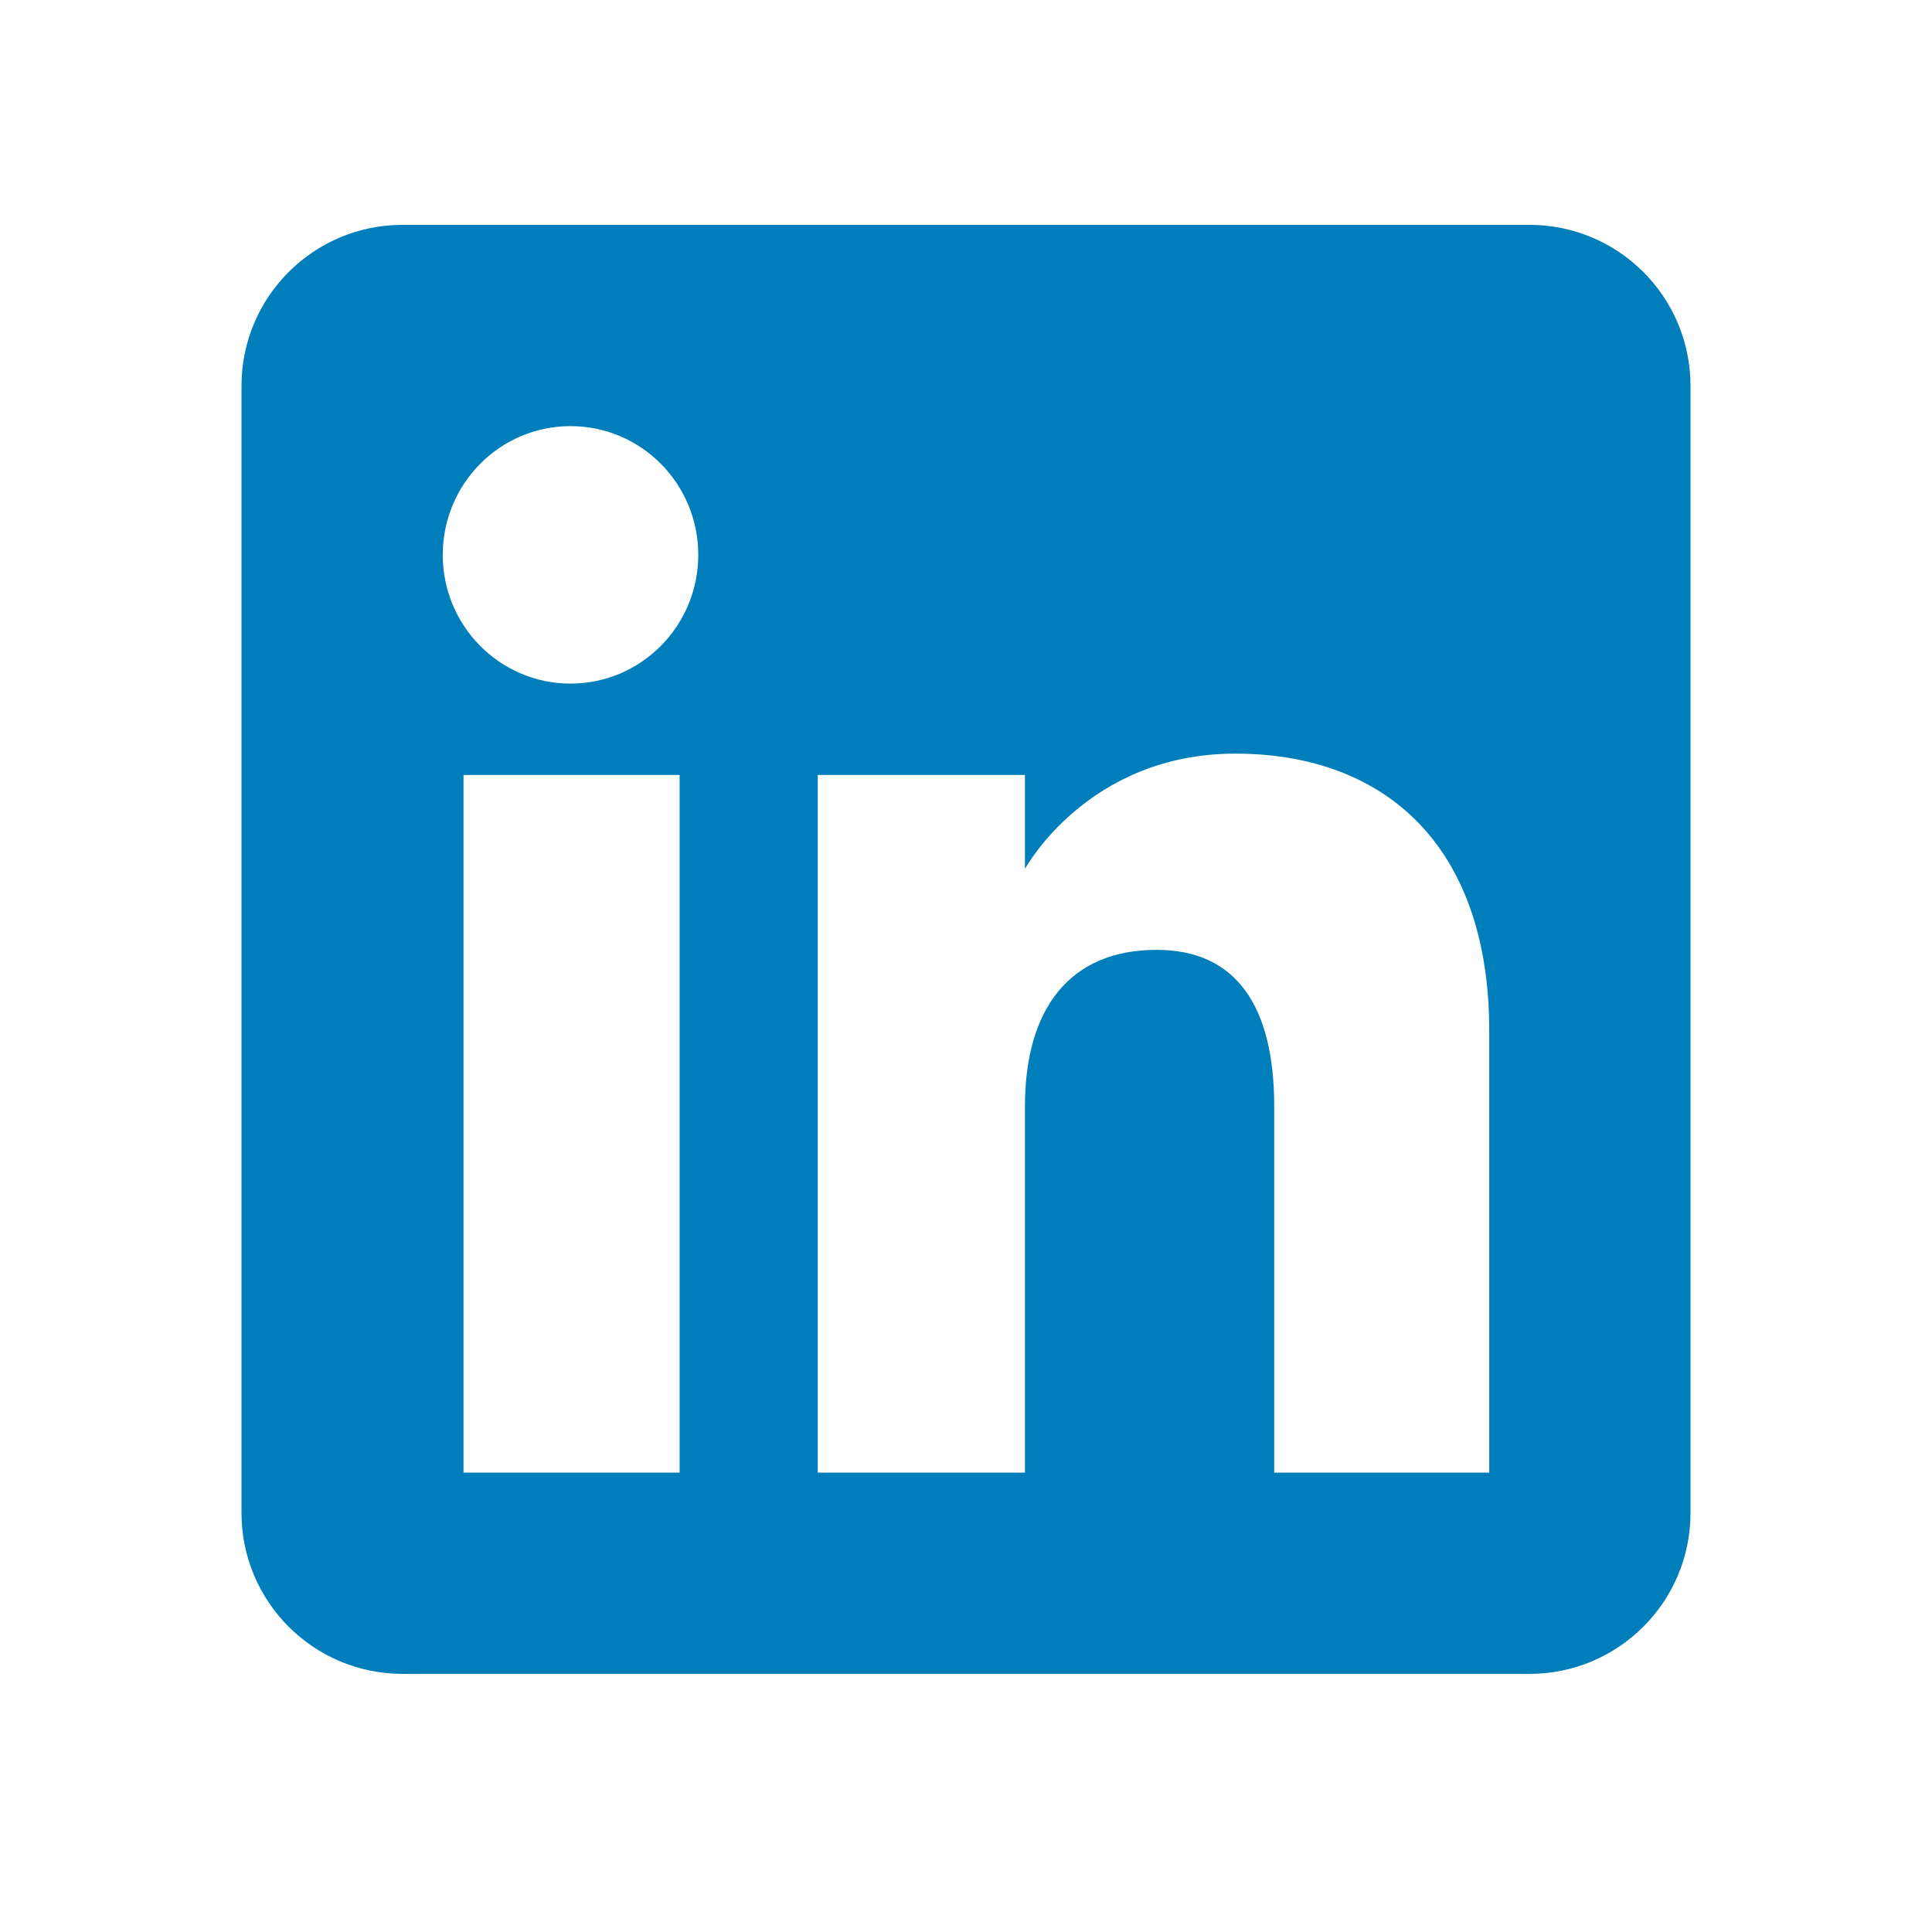
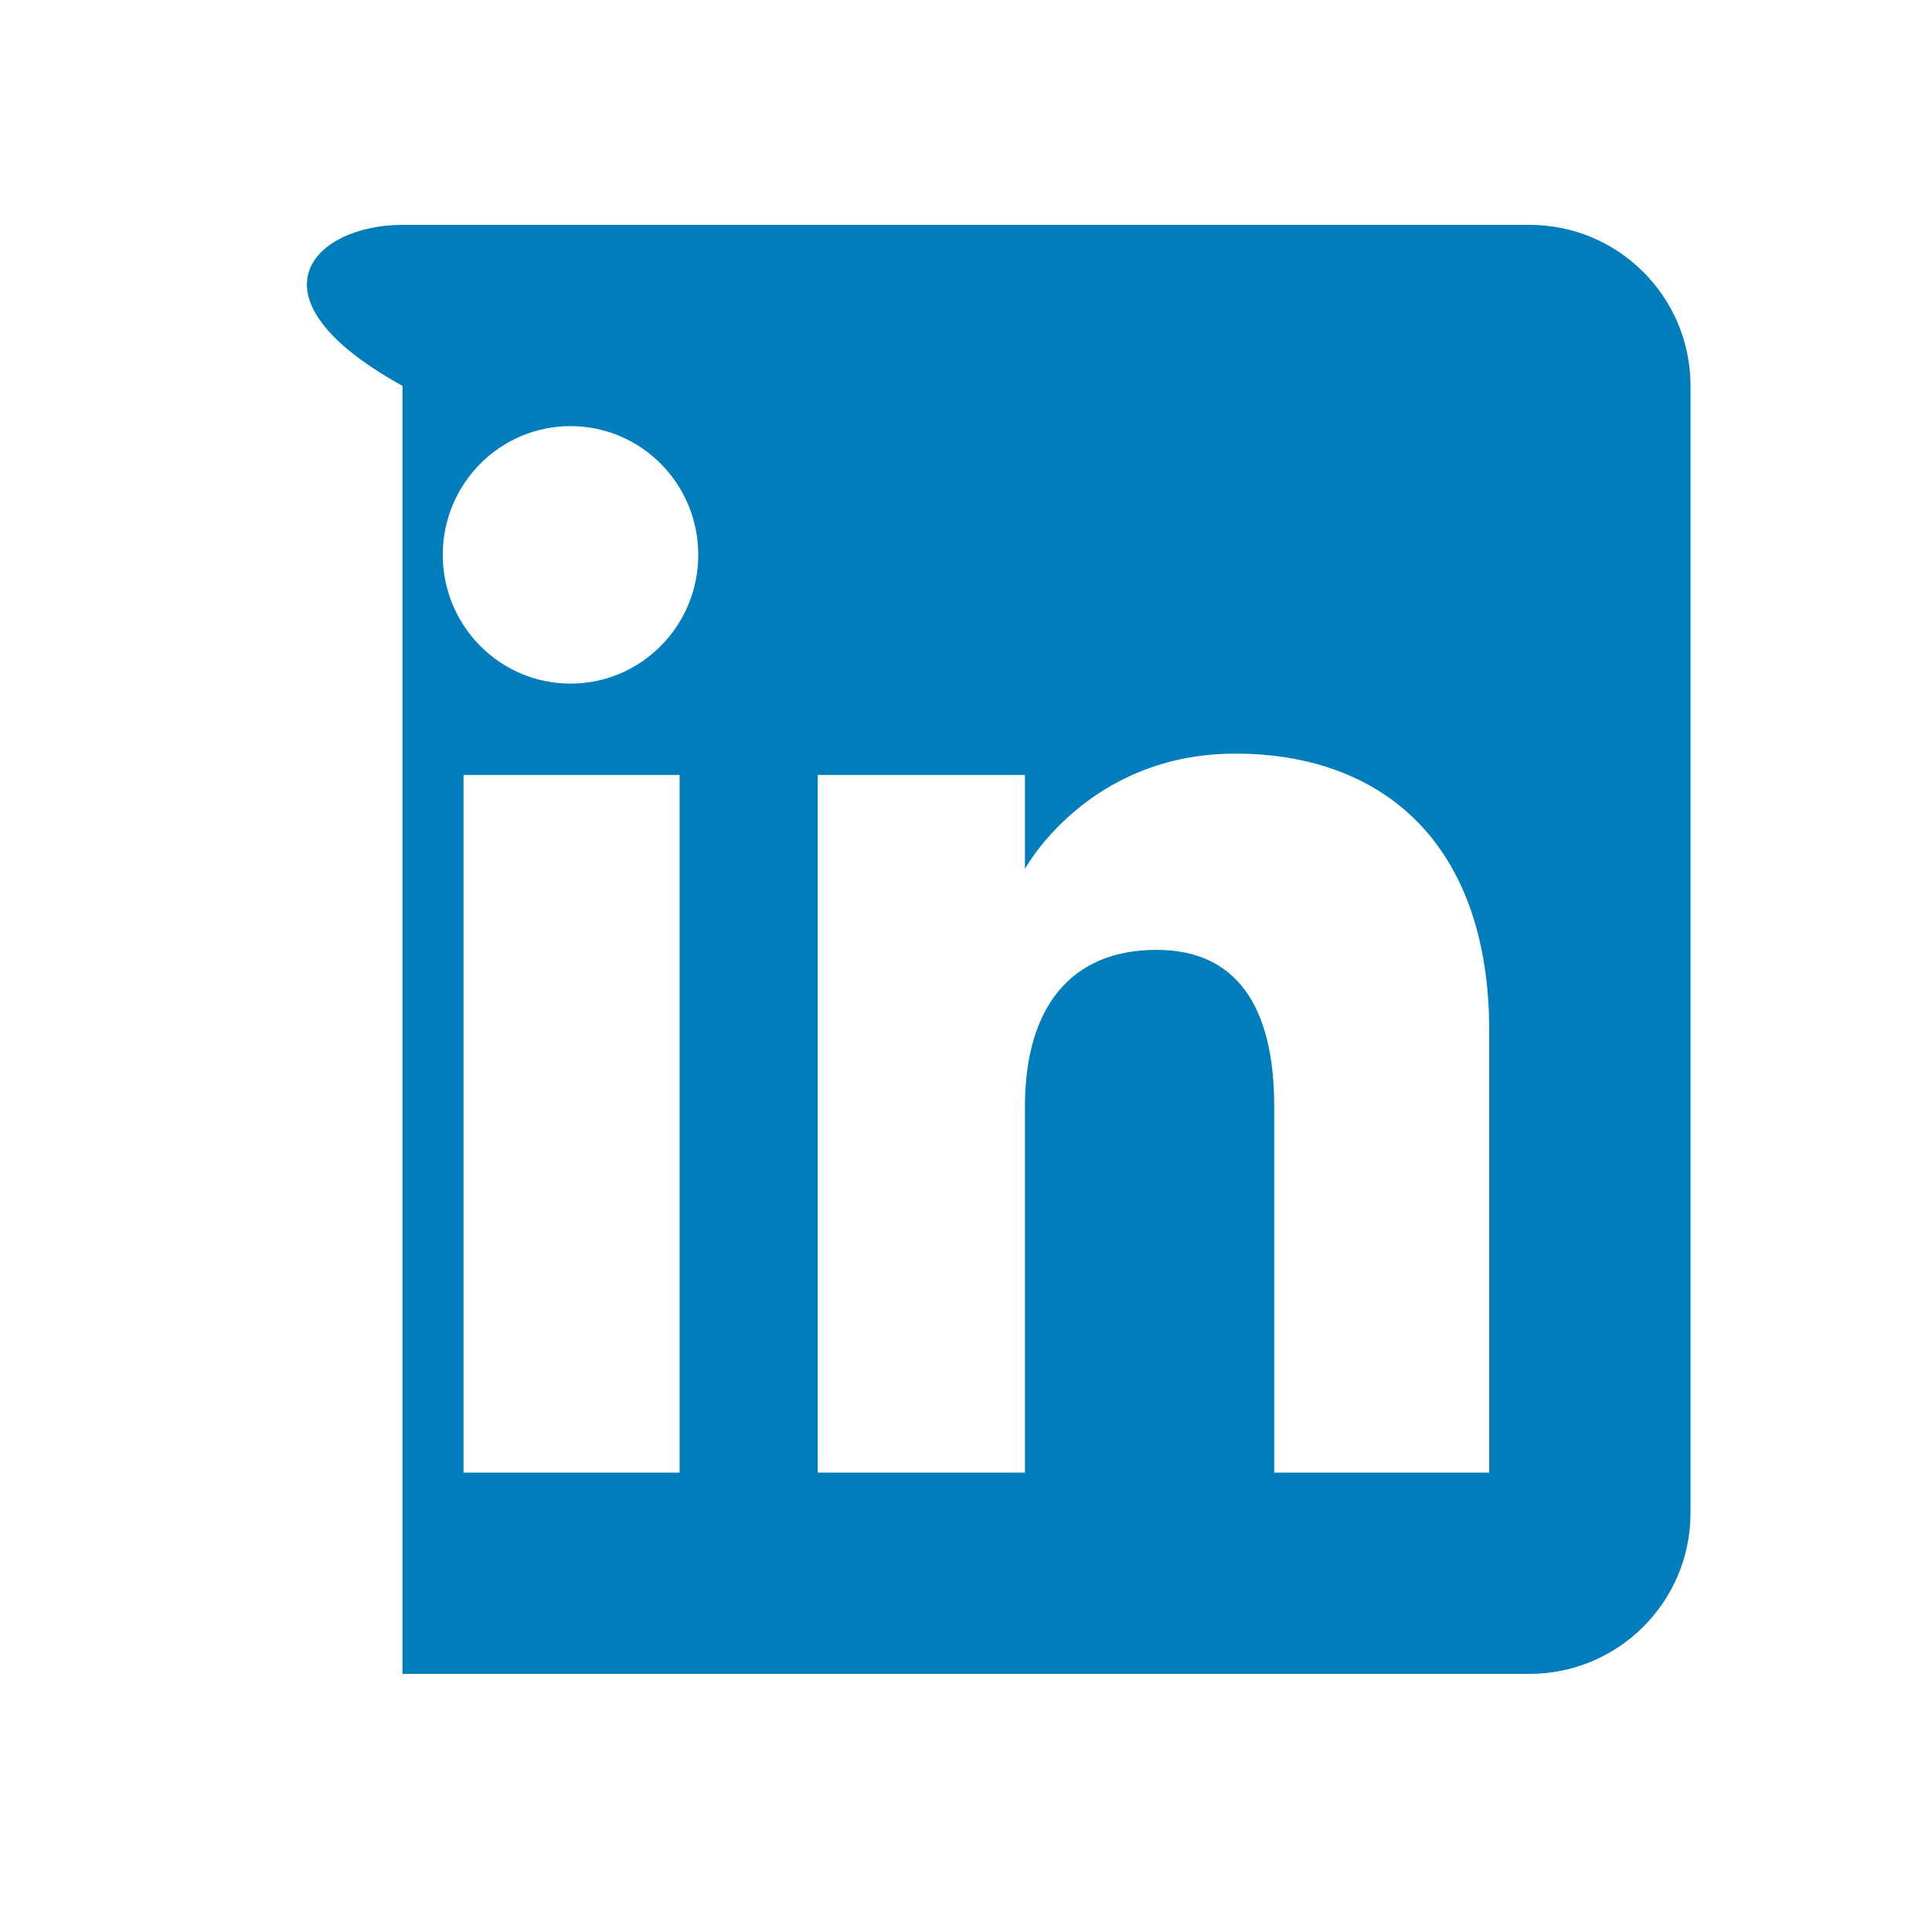
<svg xmlns="http://www.w3.org/2000/svg" width="64" height="64" viewBox="0 0 64 64" fill="none">
-   <path d="M50.667 7.449C53.612 7.449 56 9.836 56 12.782V50.116C56 53.061 53.612 55.449 50.667 55.449H13.333C10.388 55.449 8 53.061 8 50.116V12.782C8 9.836 10.388 7.449 13.333 7.449H50.667ZM15.355 48.782H22.513V25.671H15.355V48.782ZM40.922 24.965C36.035 24.965 33.968 28.757 33.953 28.784V25.671H27.089V48.782H33.953V36.65C33.953 33.4 35.45 31.465 38.313 31.465C40.946 31.465 42.21 33.324 42.21 36.65V48.782H49.333V34.15C49.333 27.959 45.824 24.965 40.922 24.965ZM18.899 14.116C16.561 14.116 14.667 16.025 14.667 18.38C14.667 20.735 16.561 22.645 18.899 22.645C21.238 22.645 23.131 20.735 23.131 18.38C23.131 16.025 21.238 14.116 18.899 14.116Z" fill="#007EBB" />
+   <path d="M50.667 7.449C53.612 7.449 56 9.836 56 12.782V50.116C56 53.061 53.612 55.449 50.667 55.449H13.333V12.782C8 9.836 10.388 7.449 13.333 7.449H50.667ZM15.355 48.782H22.513V25.671H15.355V48.782ZM40.922 24.965C36.035 24.965 33.968 28.757 33.953 28.784V25.671H27.089V48.782H33.953V36.65C33.953 33.4 35.45 31.465 38.313 31.465C40.946 31.465 42.21 33.324 42.21 36.65V48.782H49.333V34.15C49.333 27.959 45.824 24.965 40.922 24.965ZM18.899 14.116C16.561 14.116 14.667 16.025 14.667 18.38C14.667 20.735 16.561 22.645 18.899 22.645C21.238 22.645 23.131 20.735 23.131 18.38C23.131 16.025 21.238 14.116 18.899 14.116Z" fill="#007EBB" />
</svg>